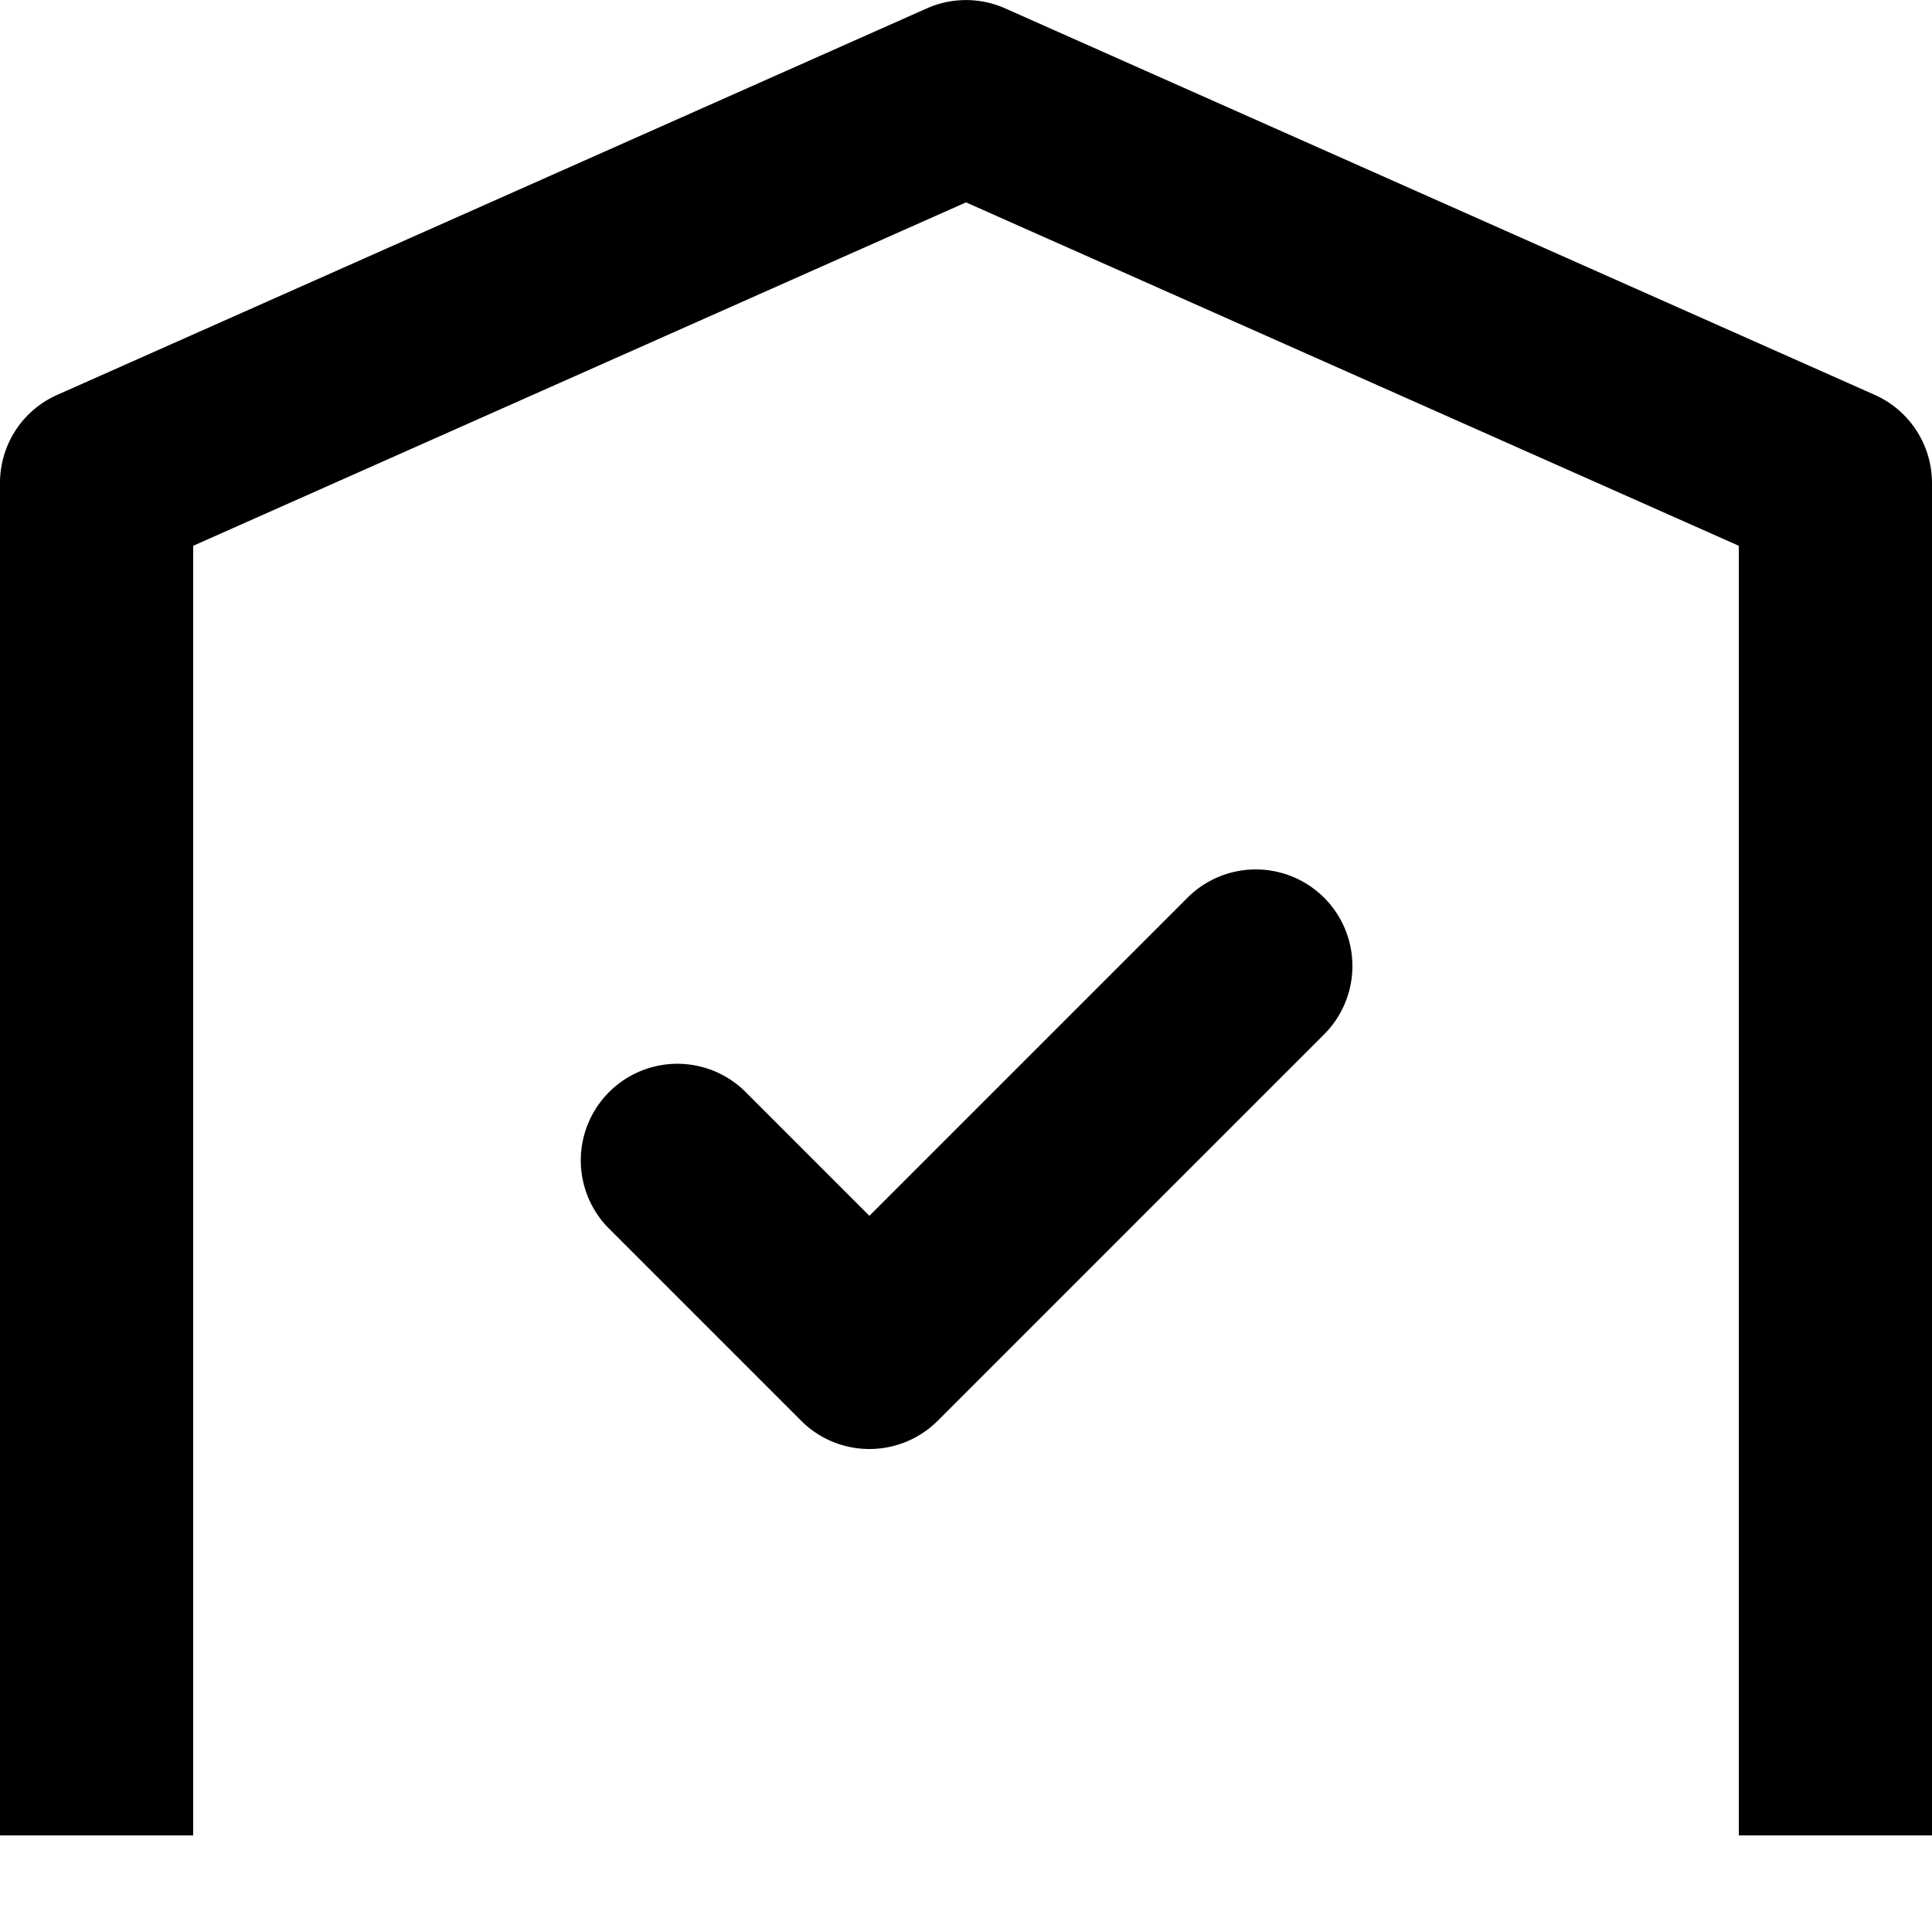
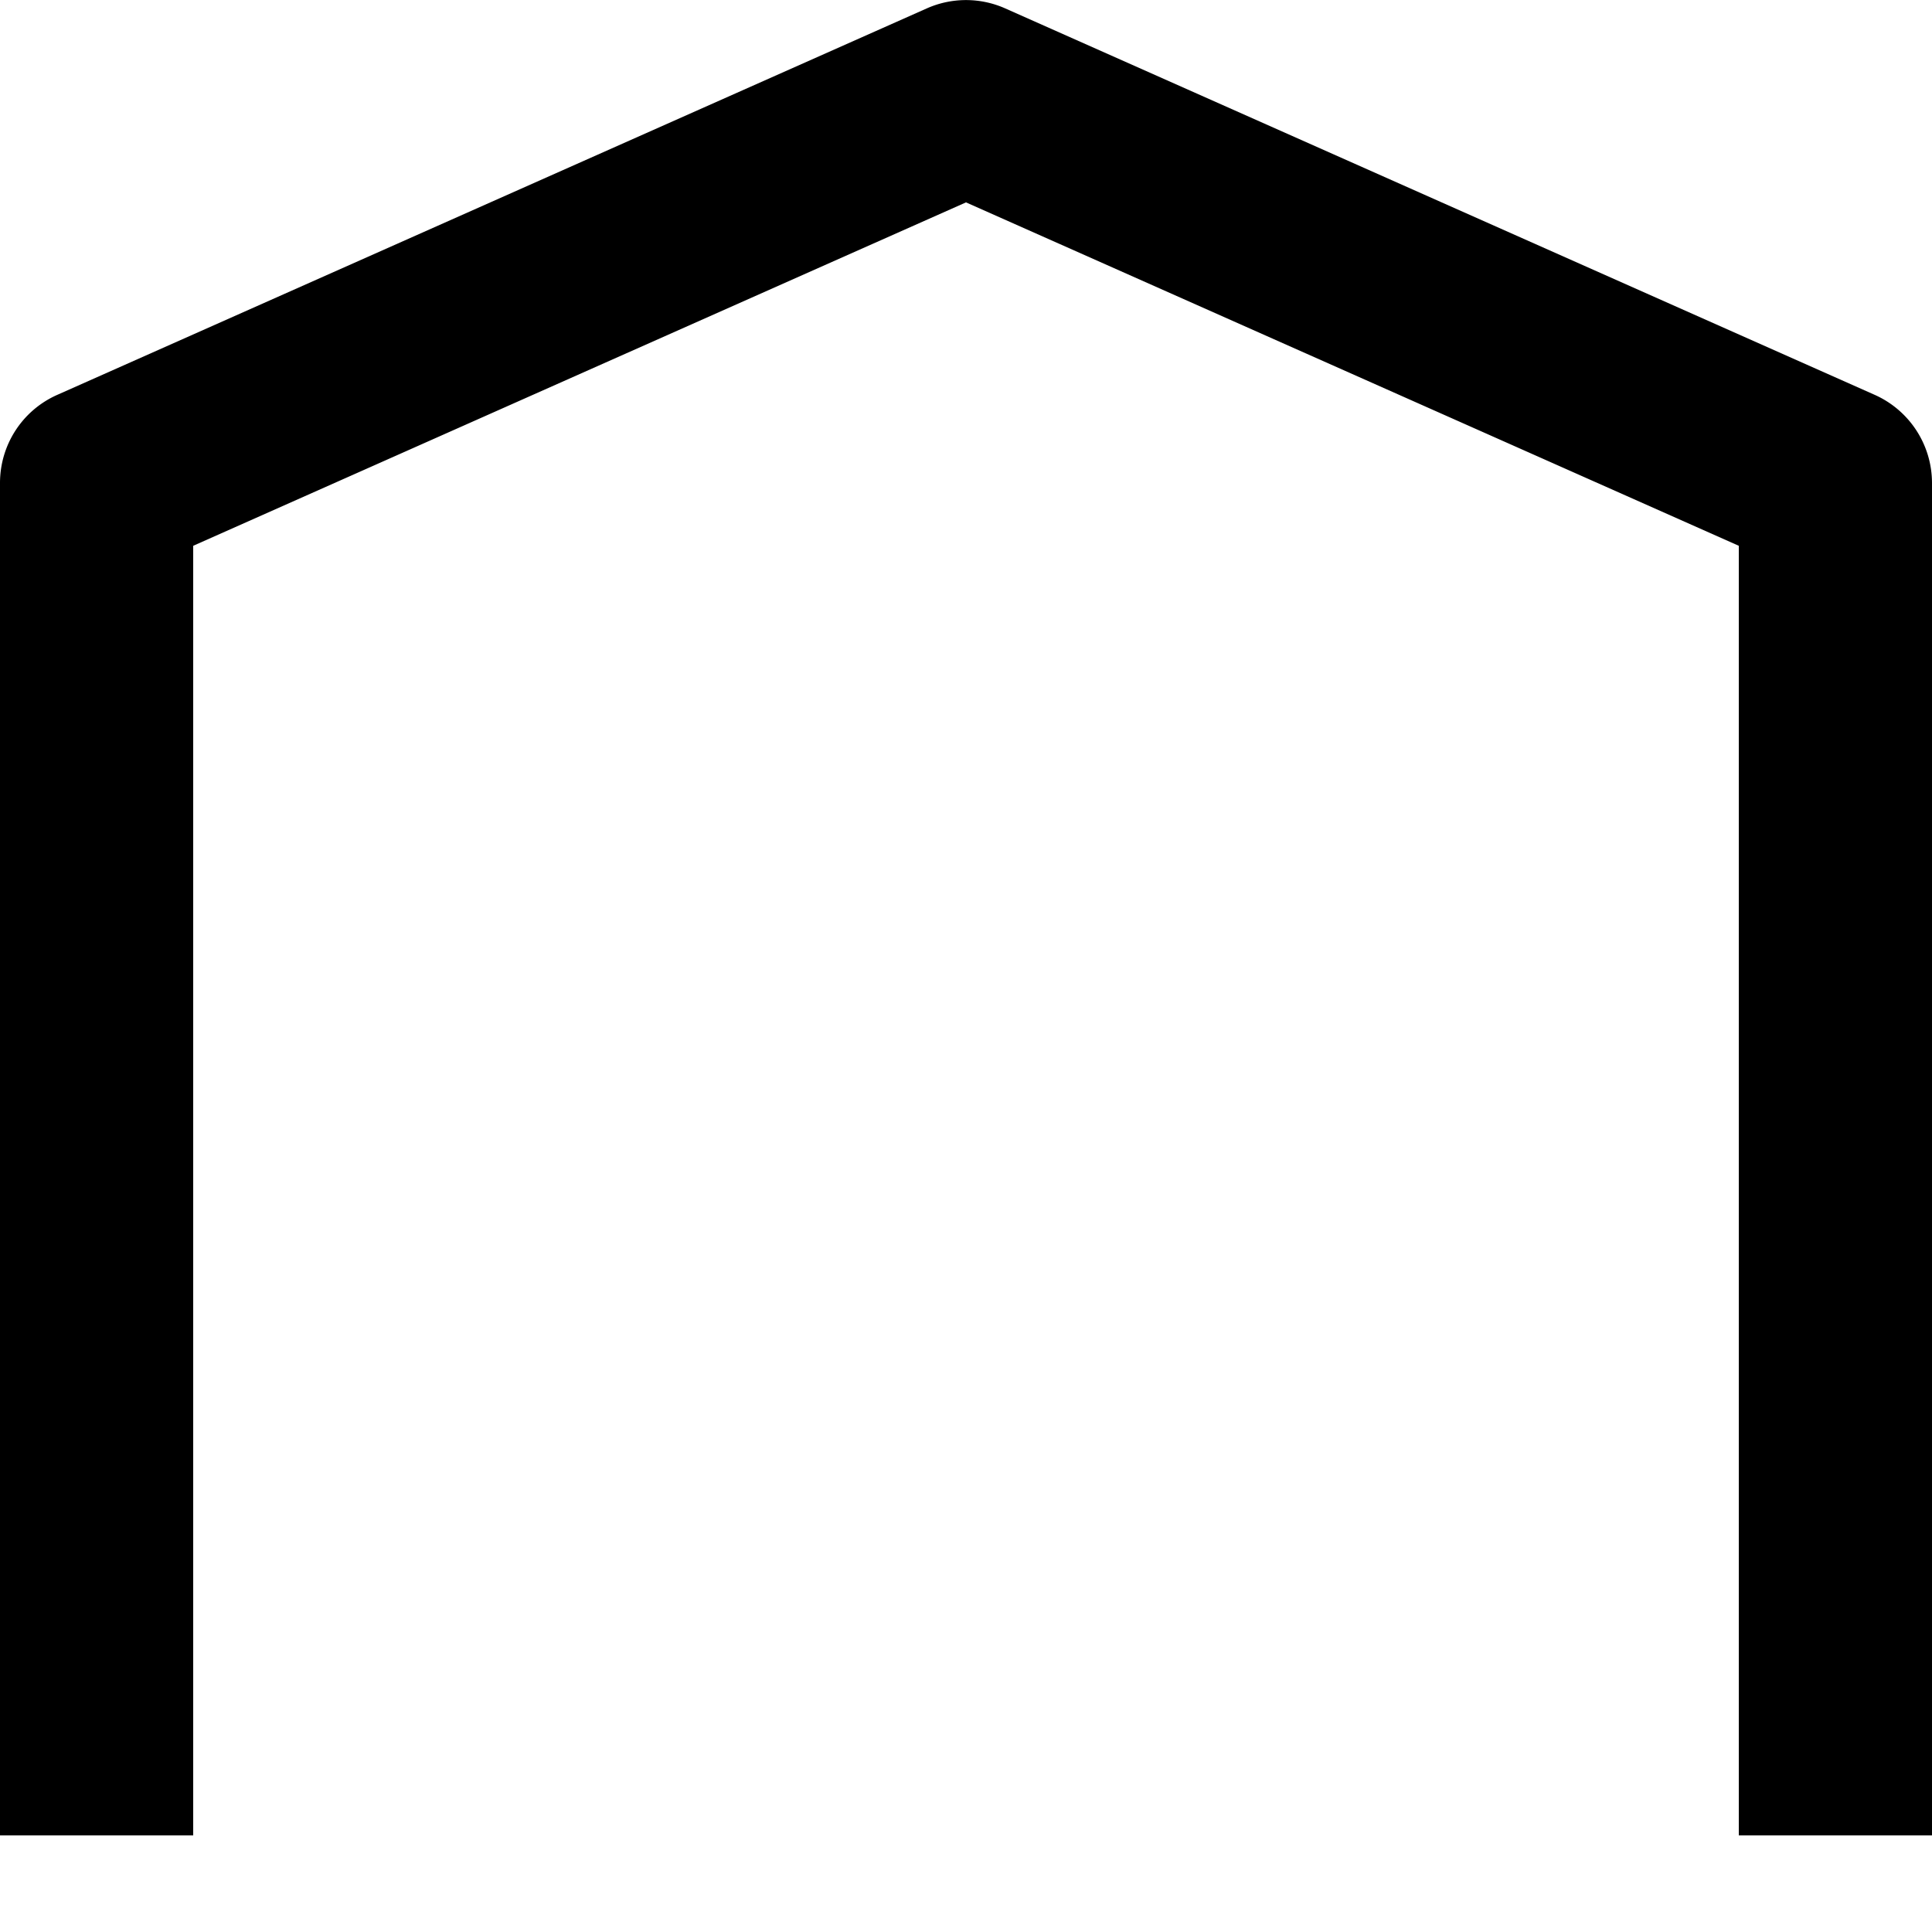
<svg xmlns="http://www.w3.org/2000/svg" width="800px" height="800px" viewBox="0 0 20 20">
  <path d="M18 5.65l-8-3.555L2 5.65V19H0V5c0-.396.232-.753.594-.913l9-4a.999.999 0 01.812 0l9 4A1 1 0 0120 5v14h-2V5.65z" fill="#000" />
-   <path d="M9 15a.997.997 0 01-.707-.293l-2-2a1 1 0 011.414-1.414L9 12.586l3.293-3.293a1 1 0 111.414 1.415l-4 4A.999.999 0 019 15z" fill="#000" />
</svg>